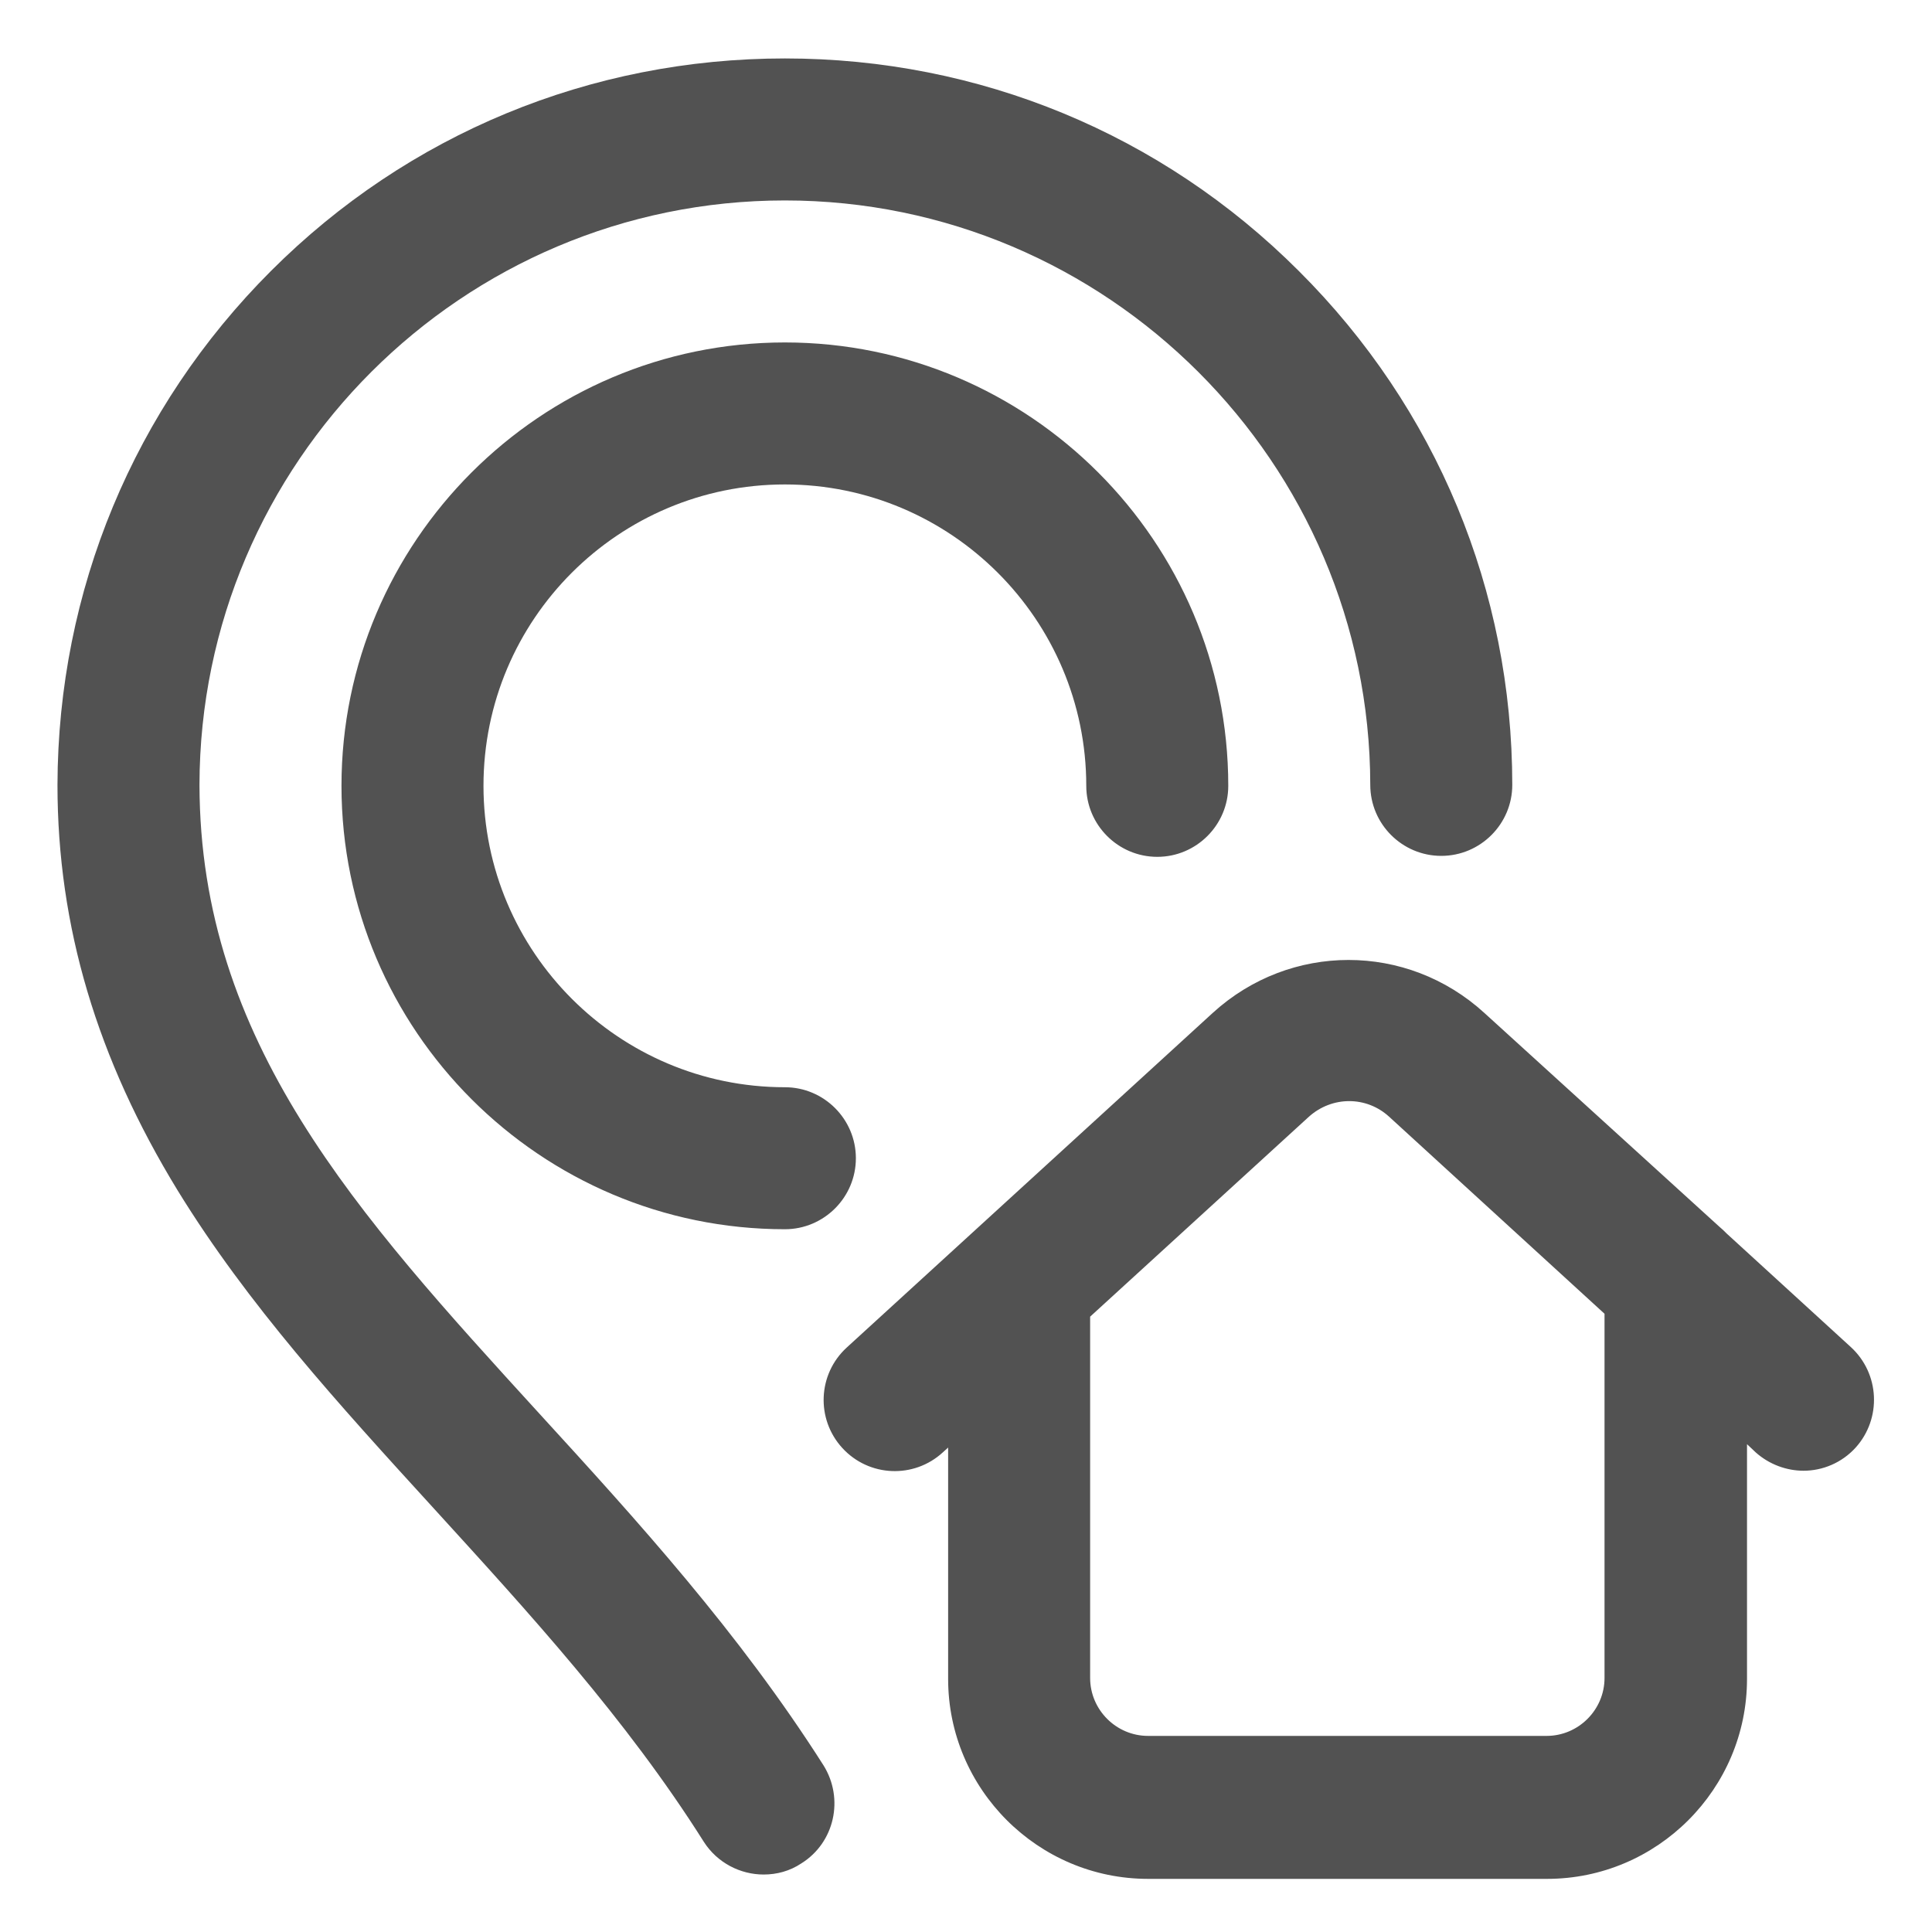
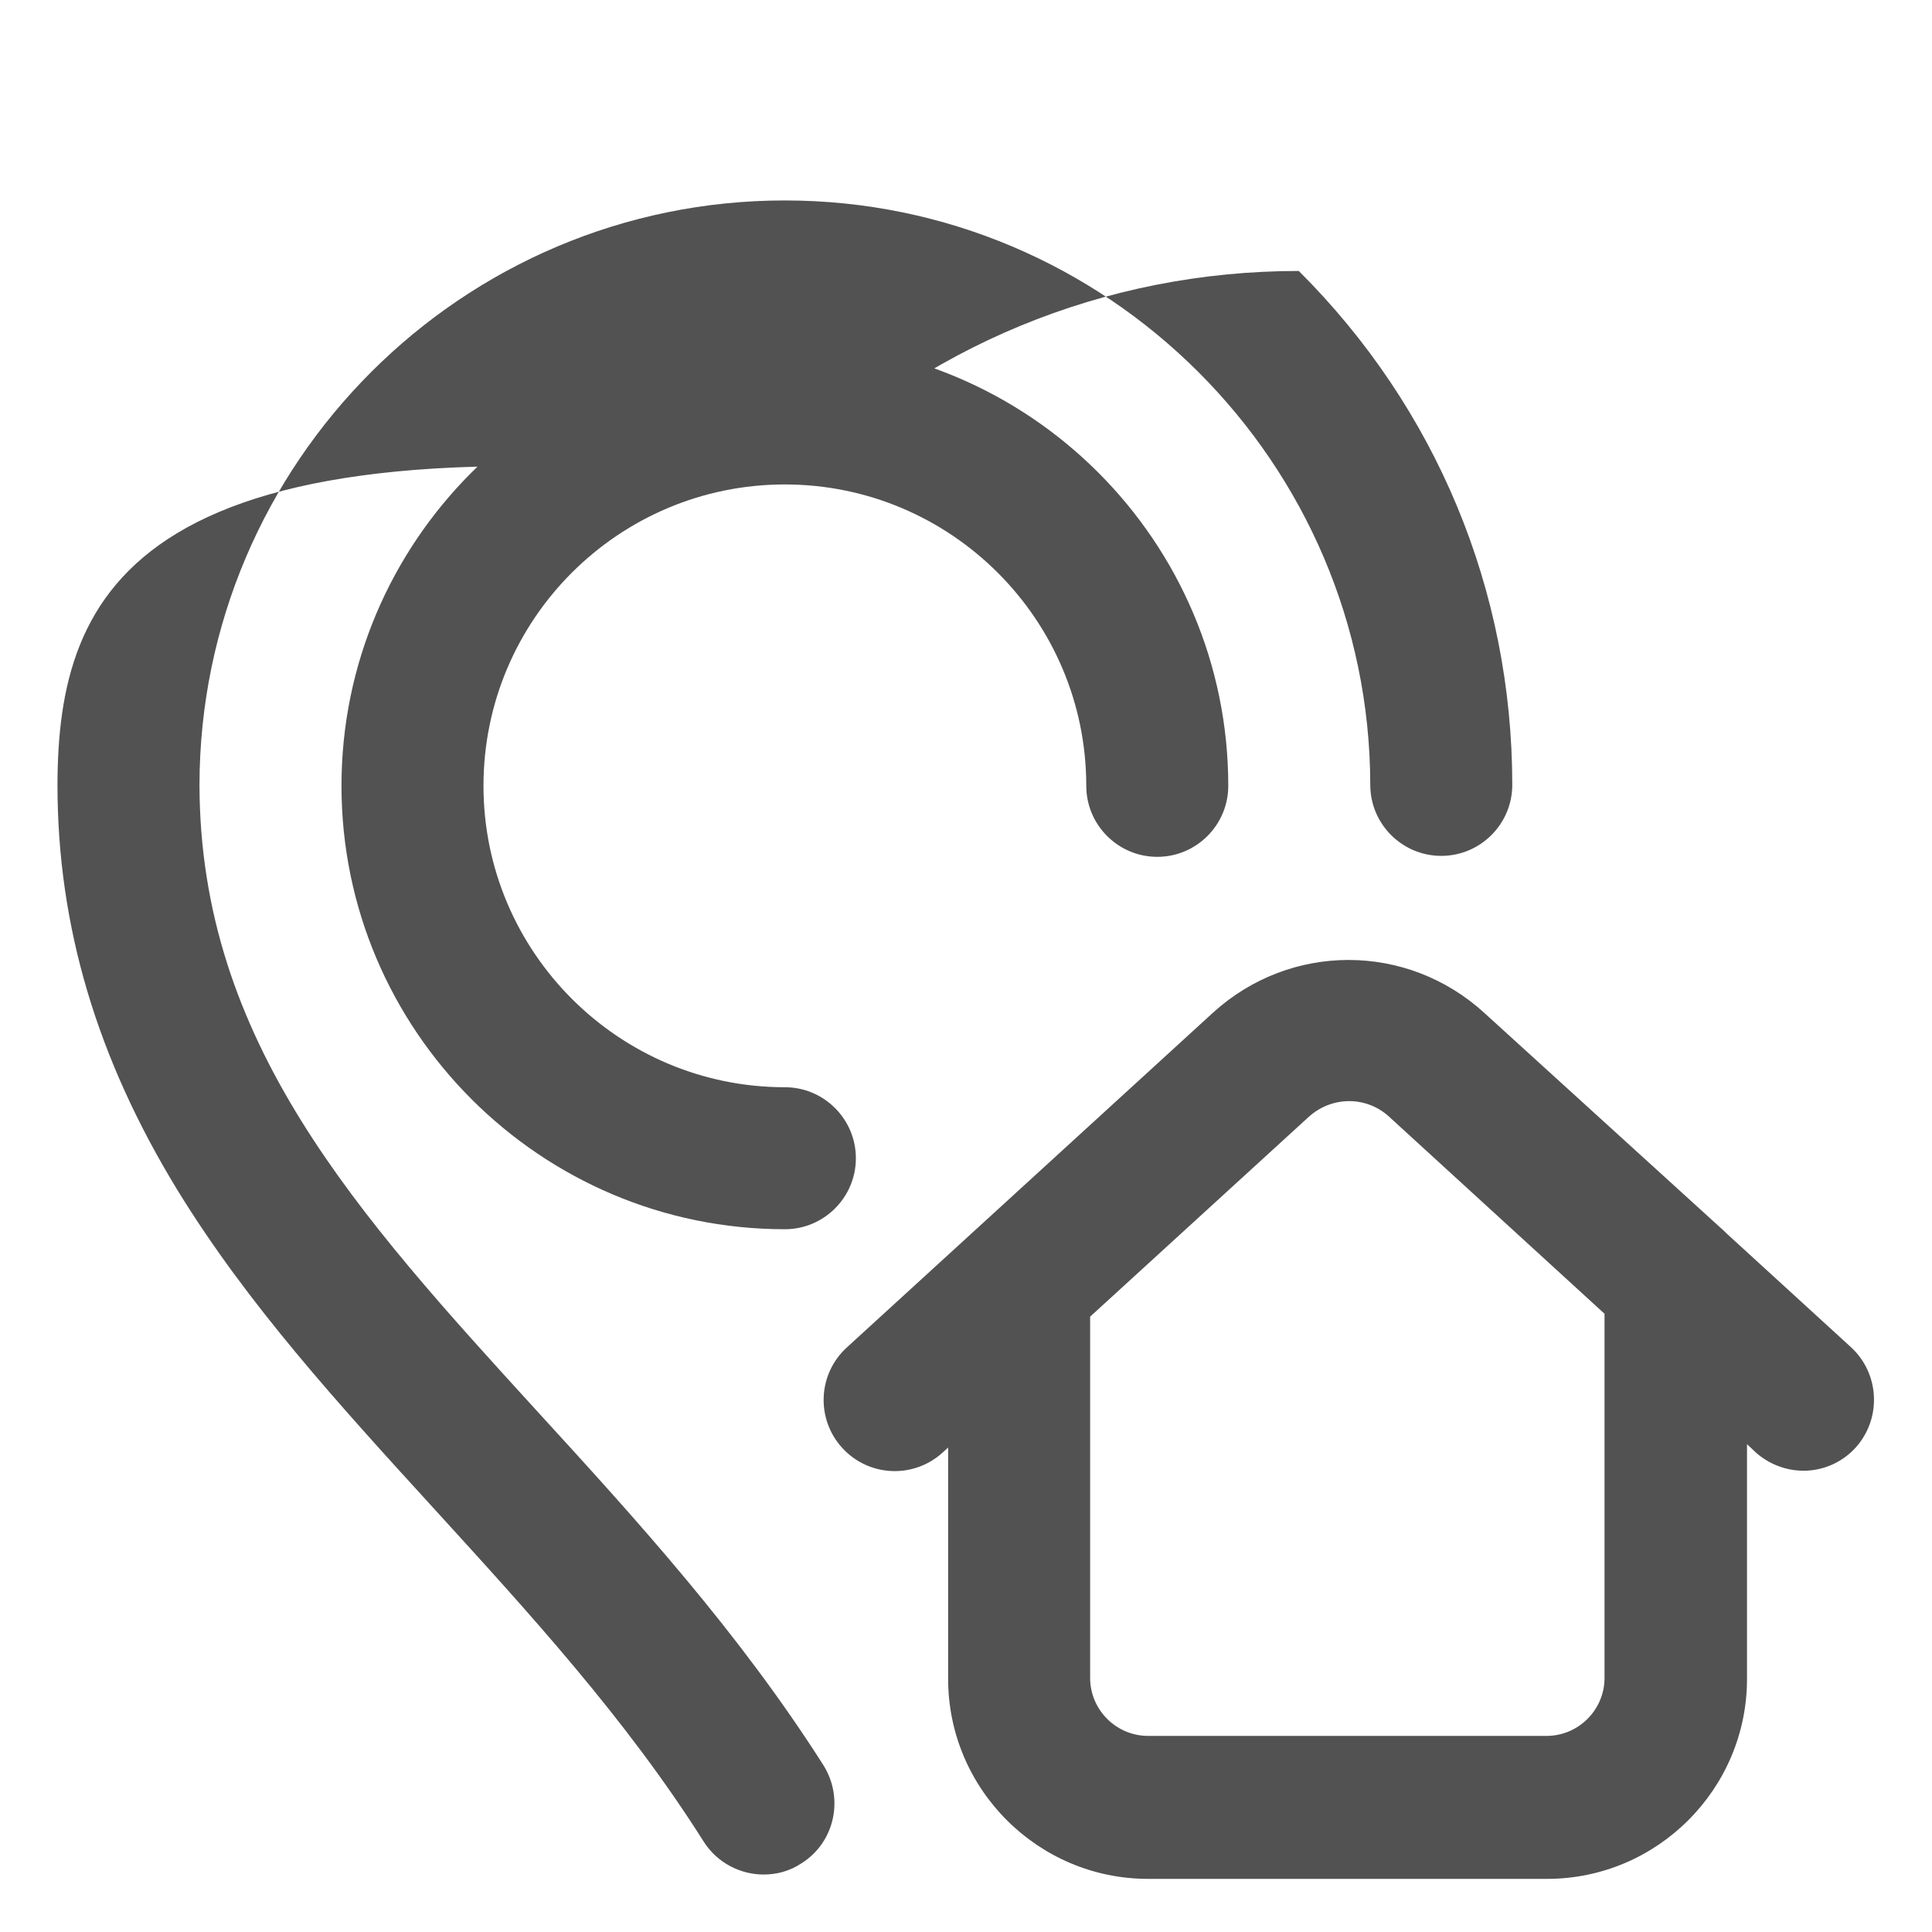
<svg xmlns="http://www.w3.org/2000/svg" version="1.1" id="Calque_1" x="0px" y="0px" viewBox="0 0 400 400" style="enable-background:new 0 0 400 400;" xml:space="preserve" fill="#525252">
  <g>
-     <path d="M100.1,162.7c0,34.4,28,62.4,62.4,62.4c8.1,0,14.7,6.6,14.7,14.7c0,8.1-6.6,14.7-14.7,14.7c-50.6,0-91.8-41.2-91.8-91.8   c0-50.6,41.2-91.8,91.8-91.8c50.6,0,91.8,41.2,91.8,91.8c0,8.1-6.6,14.7-14.7,14.7s-14.7-6.6-14.7-14.7c0-34.4-28-62.4-62.4-62.4   S100.1,128.2,100.1,162.7z M111.6,292.6c-37.7-41.3-70.2-76.9-70.3-130.1c0.1-66.7,54.4-121,121.2-121c66.7,0,121.1,54.3,121.2,121   c0,8.1,6.6,14.7,14.7,14.7h0c8.1,0,14.7-6.6,14.7-14.7c0-40.2-15.7-78-44.2-106.4c-28.4-28.4-66.2-44-106.4-44   c-40.2,0-78,15.6-106.4,44C27.7,84.5,12,122.3,11.9,162.5c0,29.3,8.2,56.7,24.9,84c14.5,23.6,33.2,44.1,53.1,65.9   c19.5,21.4,39.7,43.4,55.8,68.9c2.8,4.4,7.6,6.8,12.4,6.8c2.7,0,5.4-0.7,7.8-2.3c6.9-4.3,8.9-13.4,4.6-20.3   C153,338,132,314.9,111.6,292.6z M384.2,299.7c-2.9,3.2-6.9,4.8-10.8,4.8c-3.5,0-7.1-1.3-9.9-3.8l-1.8-1.7v48.6   c0,22.8-18.6,41.4-41.4,41.4h-82.6c-22.8,0-41.4-18.6-41.4-41.4v-47.9l-1.1,1c-6,5.5-15.3,5.1-20.8-0.9c-5.5-6-5.1-15.3,0.9-20.8   l75.8-69.3c16-14.6,40.2-14.6,56.2,0L356,254c0.5,0.4,1,0.9,1.5,1.4l25.7,23.5C389.2,284.4,389.6,293.7,384.2,299.7z M332.2,272   l-44.6-40.8c-4.7-4.3-11.8-4.3-16.6,0l-45.3,41.4v74.8c0,6.6,5.4,12,12,12h82.5c6.6,0,12-5.4,12-12V272z" />
+     <path d="M100.1,162.7c0,34.4,28,62.4,62.4,62.4c8.1,0,14.7,6.6,14.7,14.7c0,8.1-6.6,14.7-14.7,14.7c-50.6,0-91.8-41.2-91.8-91.8   c0-50.6,41.2-91.8,91.8-91.8c50.6,0,91.8,41.2,91.8,91.8c0,8.1-6.6,14.7-14.7,14.7s-14.7-6.6-14.7-14.7c0-34.4-28-62.4-62.4-62.4   S100.1,128.2,100.1,162.7z M111.6,292.6c-37.7-41.3-70.2-76.9-70.3-130.1c0.1-66.7,54.4-121,121.2-121c66.7,0,121.1,54.3,121.2,121   c0,8.1,6.6,14.7,14.7,14.7h0c8.1,0,14.7-6.6,14.7-14.7c0-40.2-15.7-78-44.2-106.4c-40.2,0-78,15.6-106.4,44C27.7,84.5,12,122.3,11.9,162.5c0,29.3,8.2,56.7,24.9,84c14.5,23.6,33.2,44.1,53.1,65.9   c19.5,21.4,39.7,43.4,55.8,68.9c2.8,4.4,7.6,6.8,12.4,6.8c2.7,0,5.4-0.7,7.8-2.3c6.9-4.3,8.9-13.4,4.6-20.3   C153,338,132,314.9,111.6,292.6z M384.2,299.7c-2.9,3.2-6.9,4.8-10.8,4.8c-3.5,0-7.1-1.3-9.9-3.8l-1.8-1.7v48.6   c0,22.8-18.6,41.4-41.4,41.4h-82.6c-22.8,0-41.4-18.6-41.4-41.4v-47.9l-1.1,1c-6,5.5-15.3,5.1-20.8-0.9c-5.5-6-5.1-15.3,0.9-20.8   l75.8-69.3c16-14.6,40.2-14.6,56.2,0L356,254c0.5,0.4,1,0.9,1.5,1.4l25.7,23.5C389.2,284.4,389.6,293.7,384.2,299.7z M332.2,272   l-44.6-40.8c-4.7-4.3-11.8-4.3-16.6,0l-45.3,41.4v74.8c0,6.6,5.4,12,12,12h82.5c6.6,0,12-5.4,12-12V272z" />
  </g>
</svg>